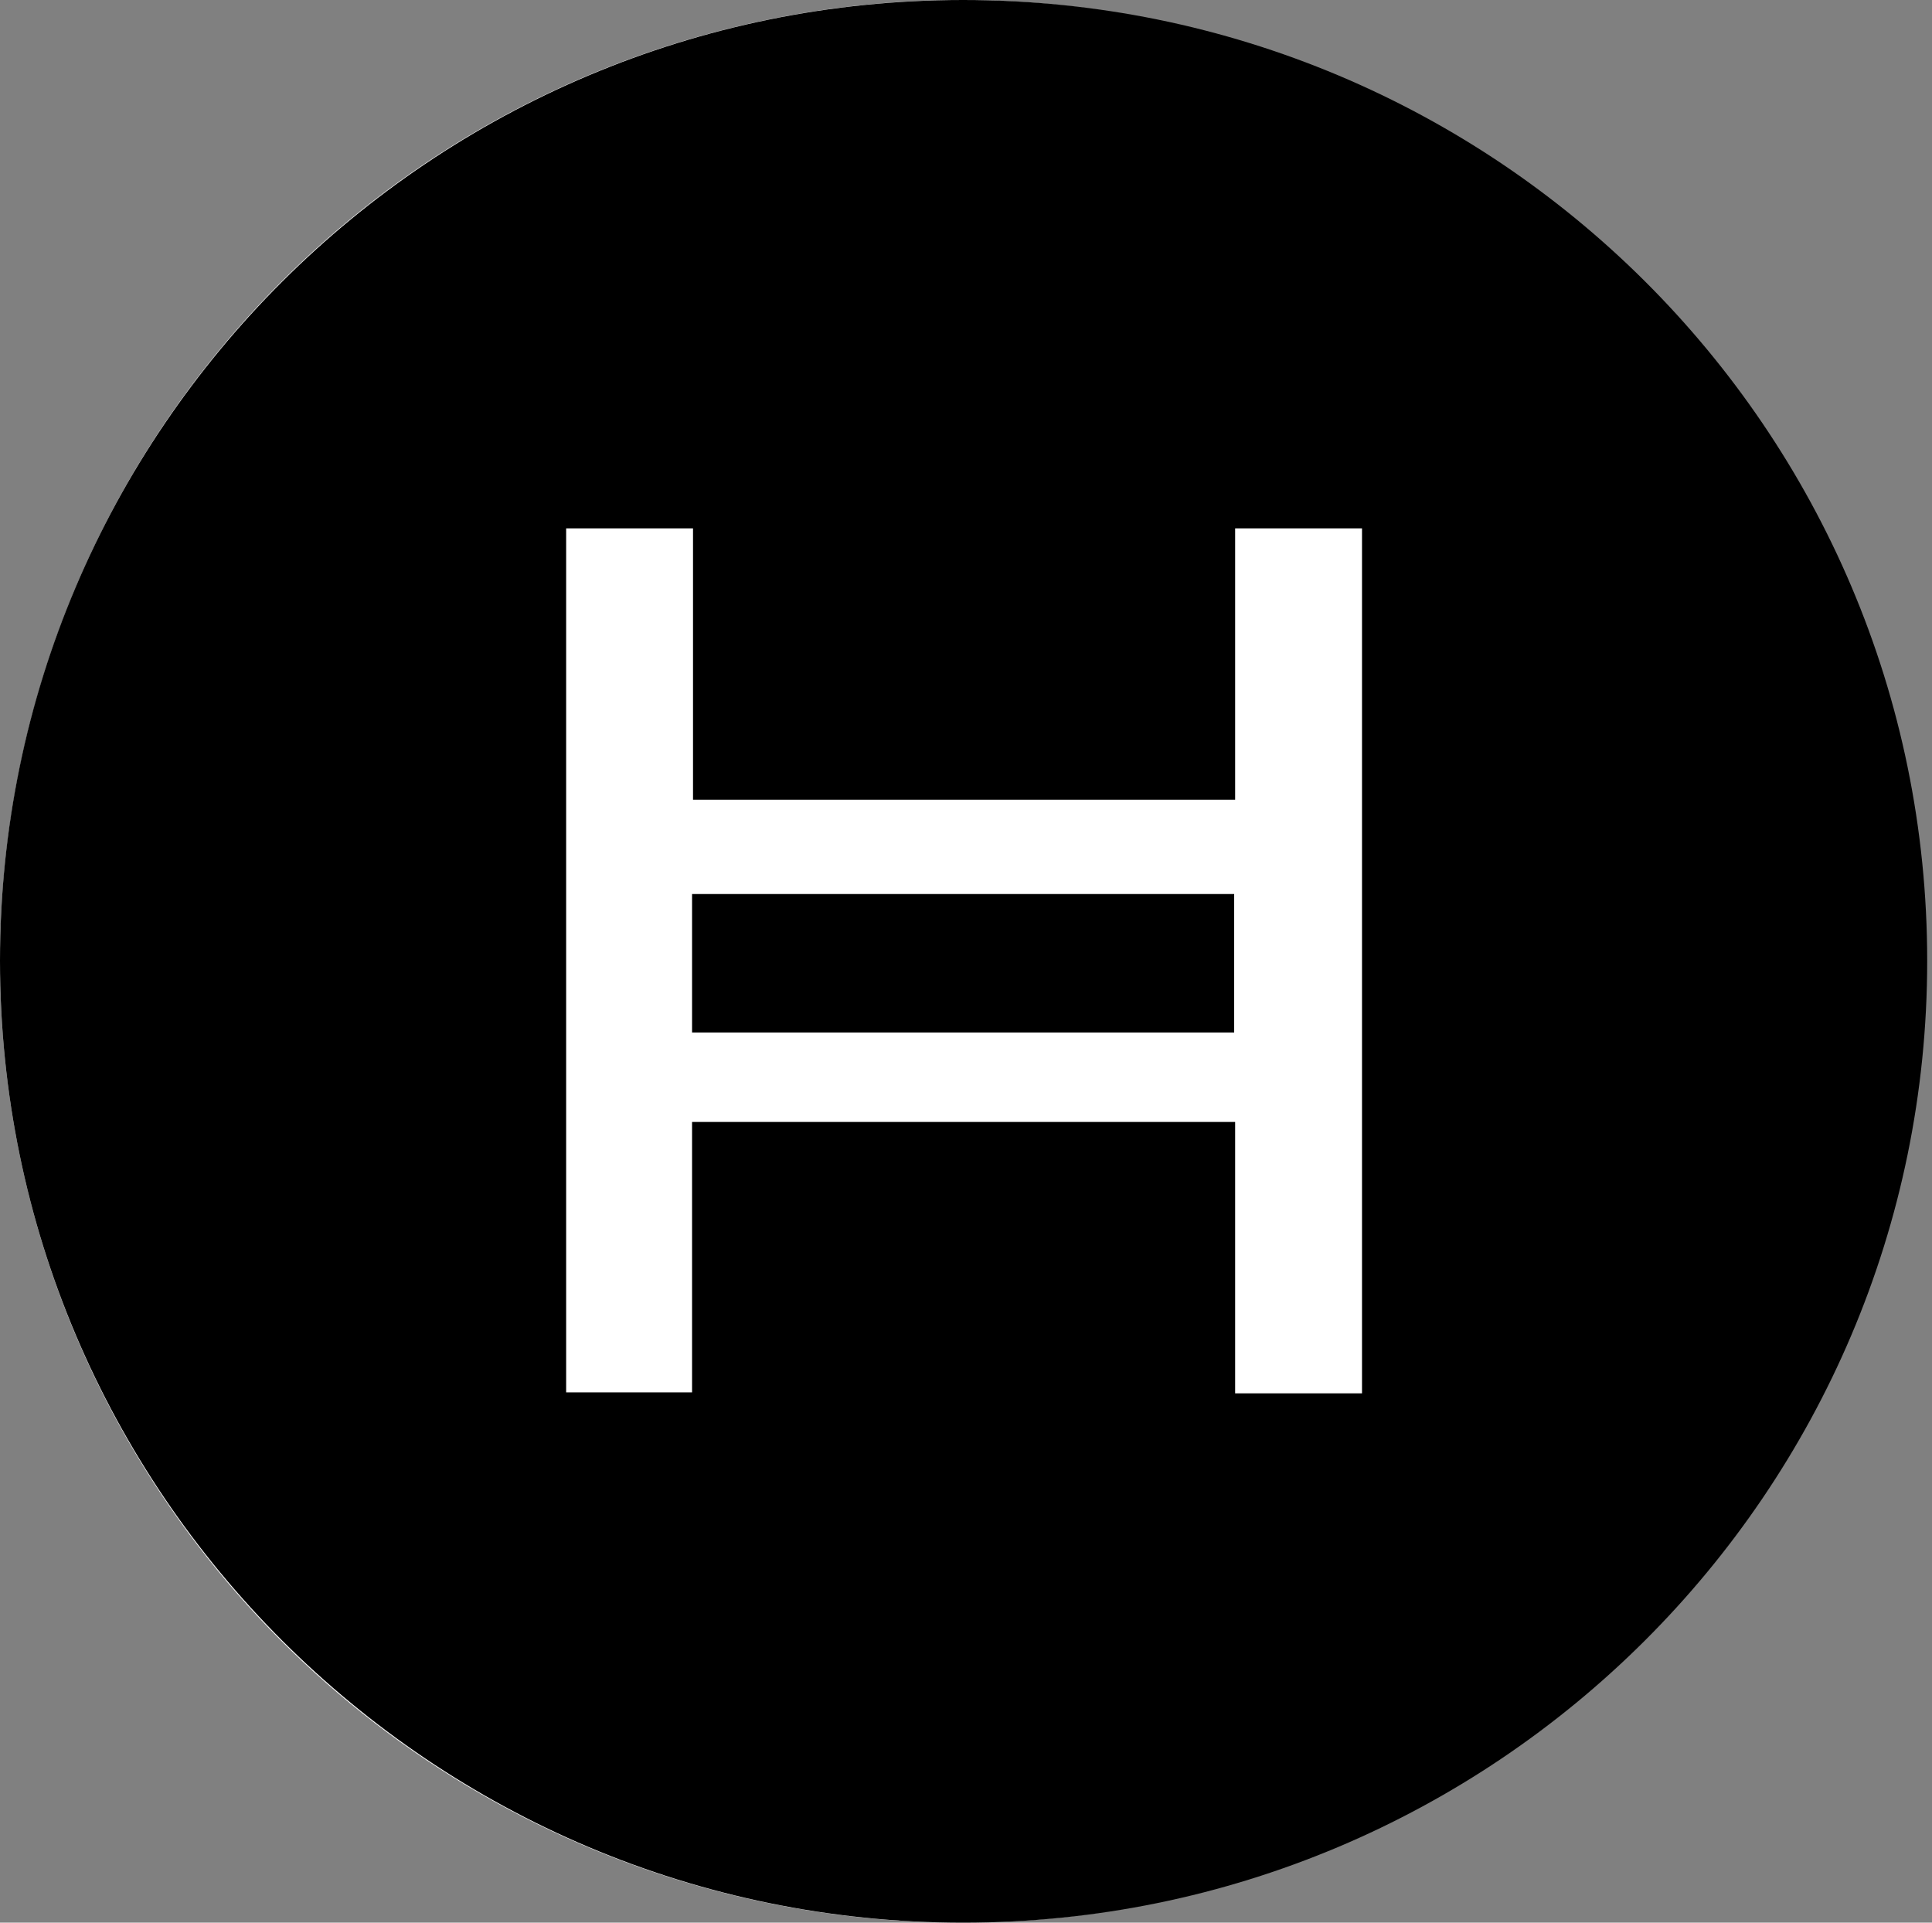
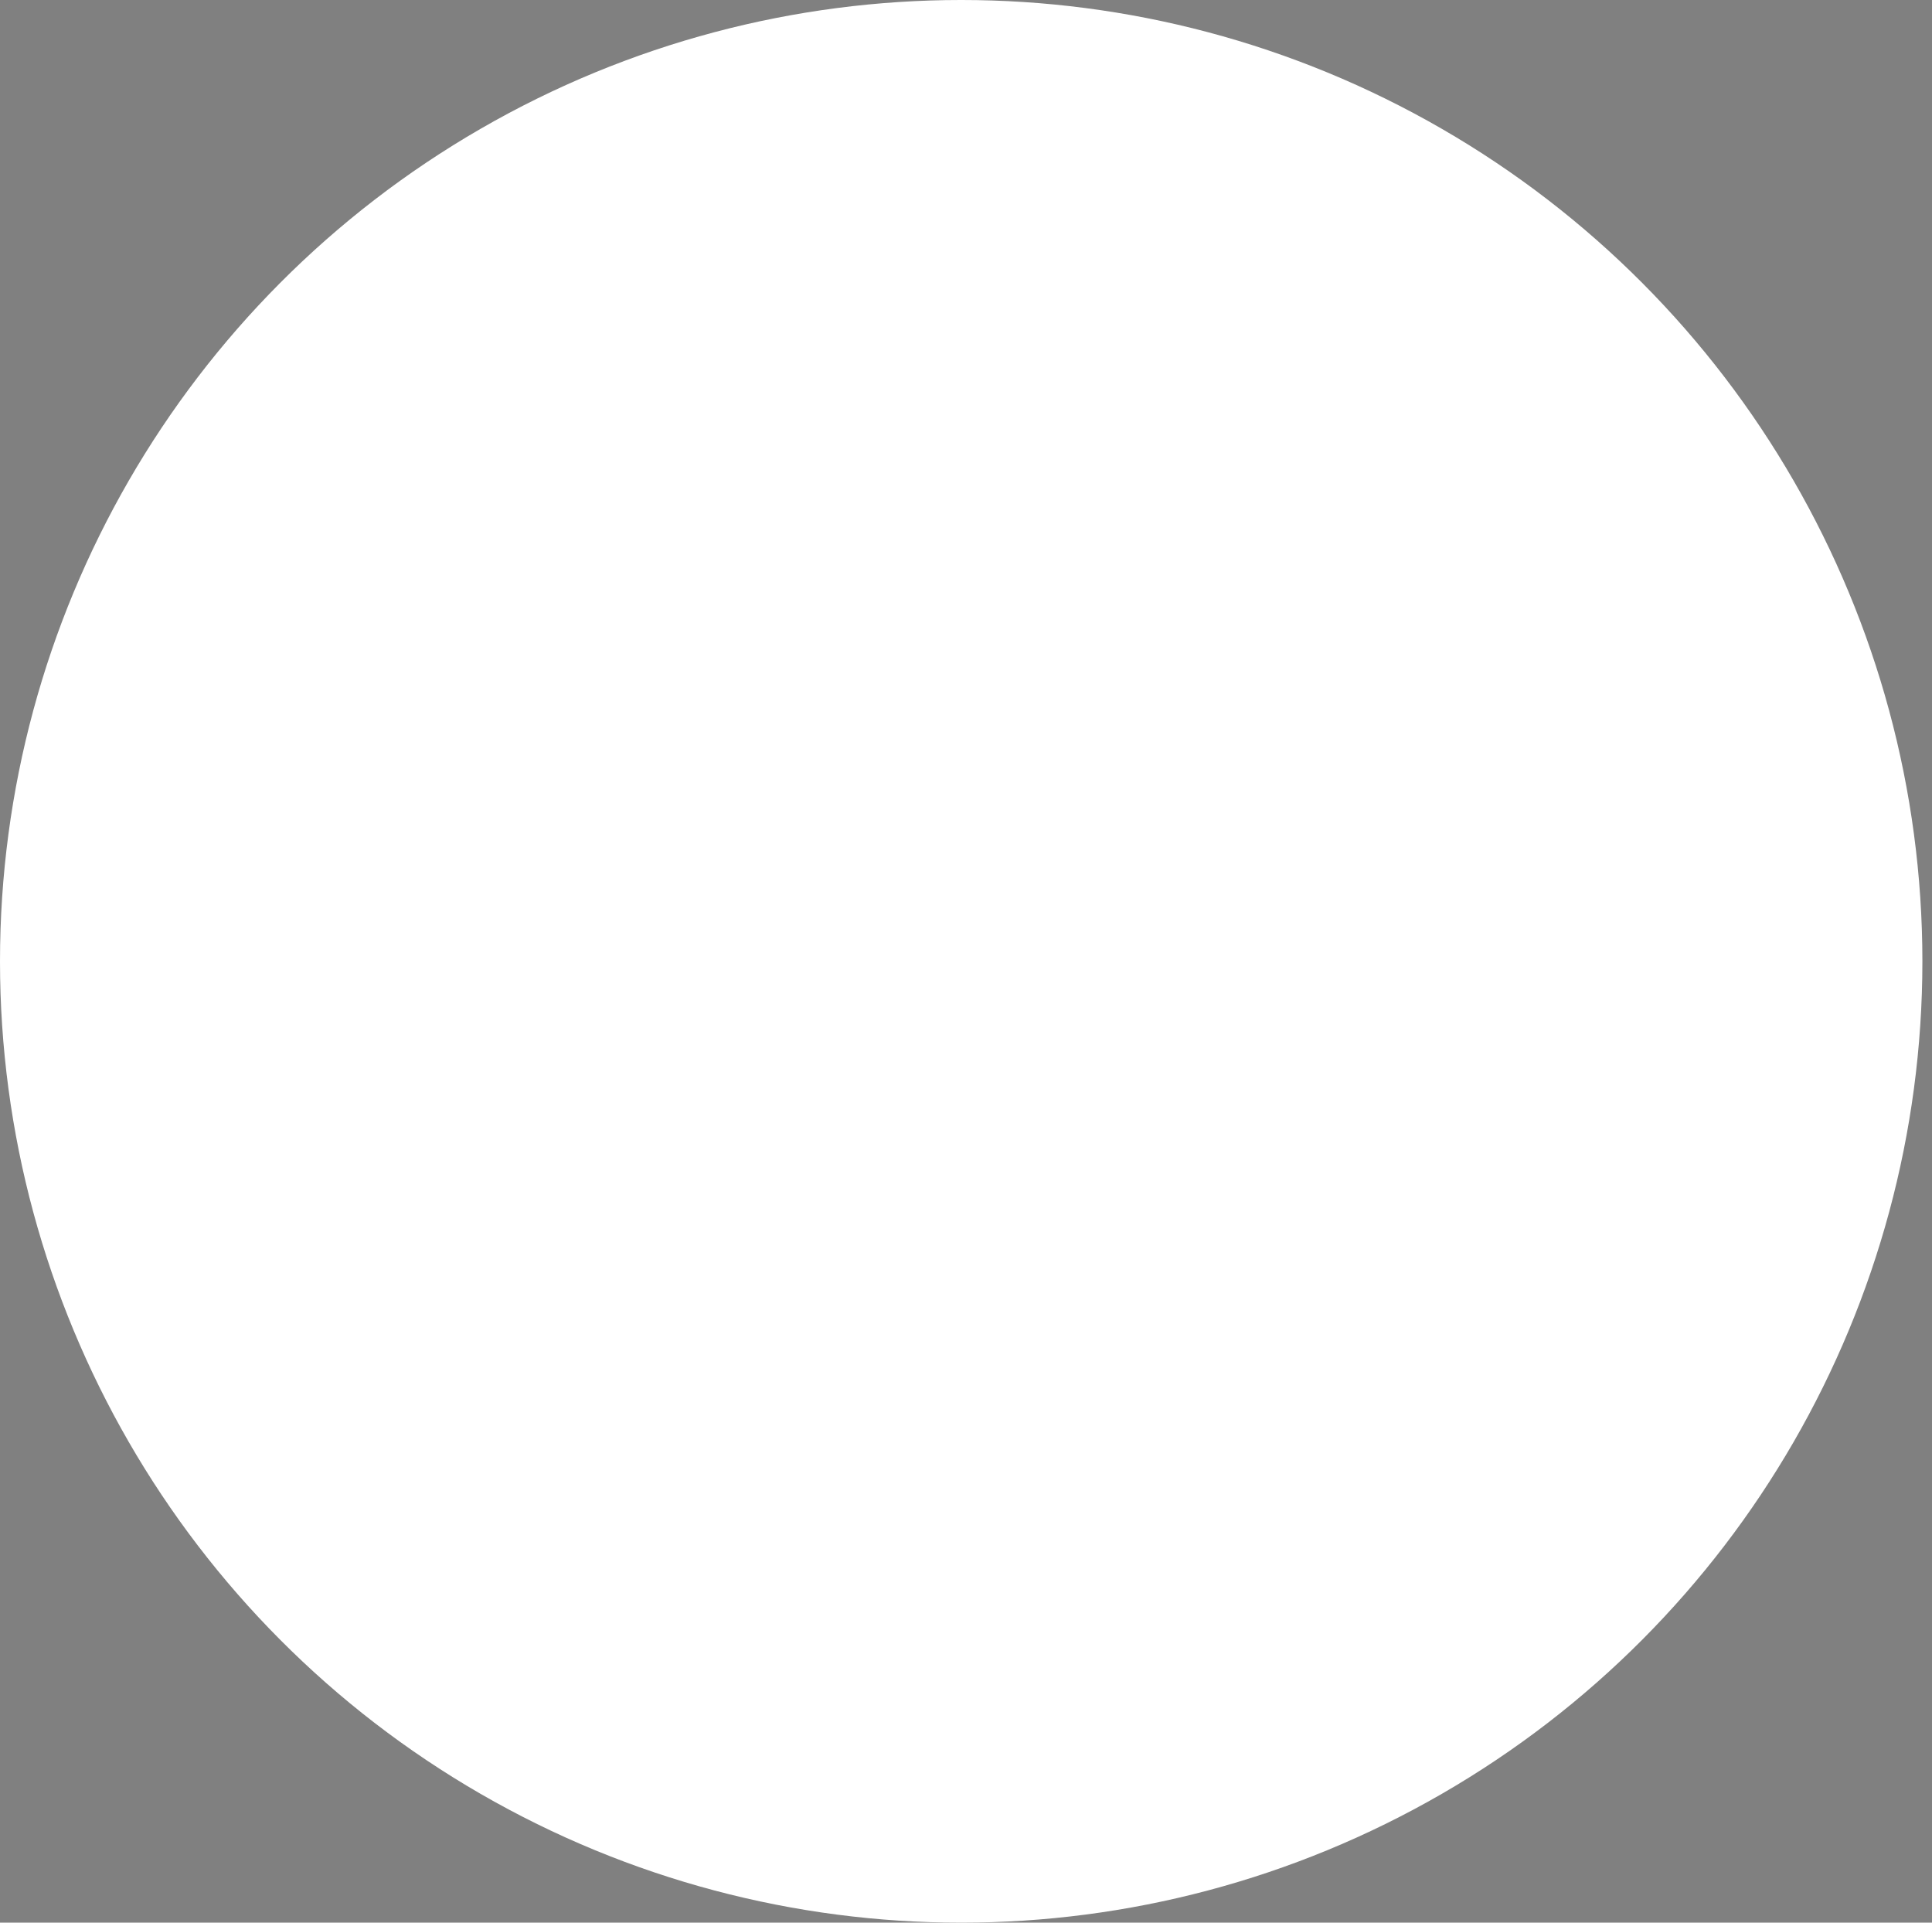
<svg xmlns="http://www.w3.org/2000/svg" width="201" height="200" viewBox="0 0 201 200" fill="none">
  <rect x="0" y="0" width="201" height="200" fill="#808080" stroke="none" />
  <circle cx="100" cy="100" r="100" fill="white" />
-   <path d="M128.4 93H72V107.4H128.4V93Z" fill="black" />
-   <path d="M100.2 0C44.9 0 0 44.788 0 99.95C0 155.112 44.9 200 100.2 200C155.5 200 200.5 155.212 200.5 99.95C200.5 44.688 155.6 0 100.2 0ZM141.7 144.938H128.5V116.708H72V144.838H58.9V54.963H72.1V83.192H128.5V54.963H141.7V144.938Z" fill="black" />
+   <path d="M128.4 93V107.4H128.4V93Z" fill="black" />
</svg>